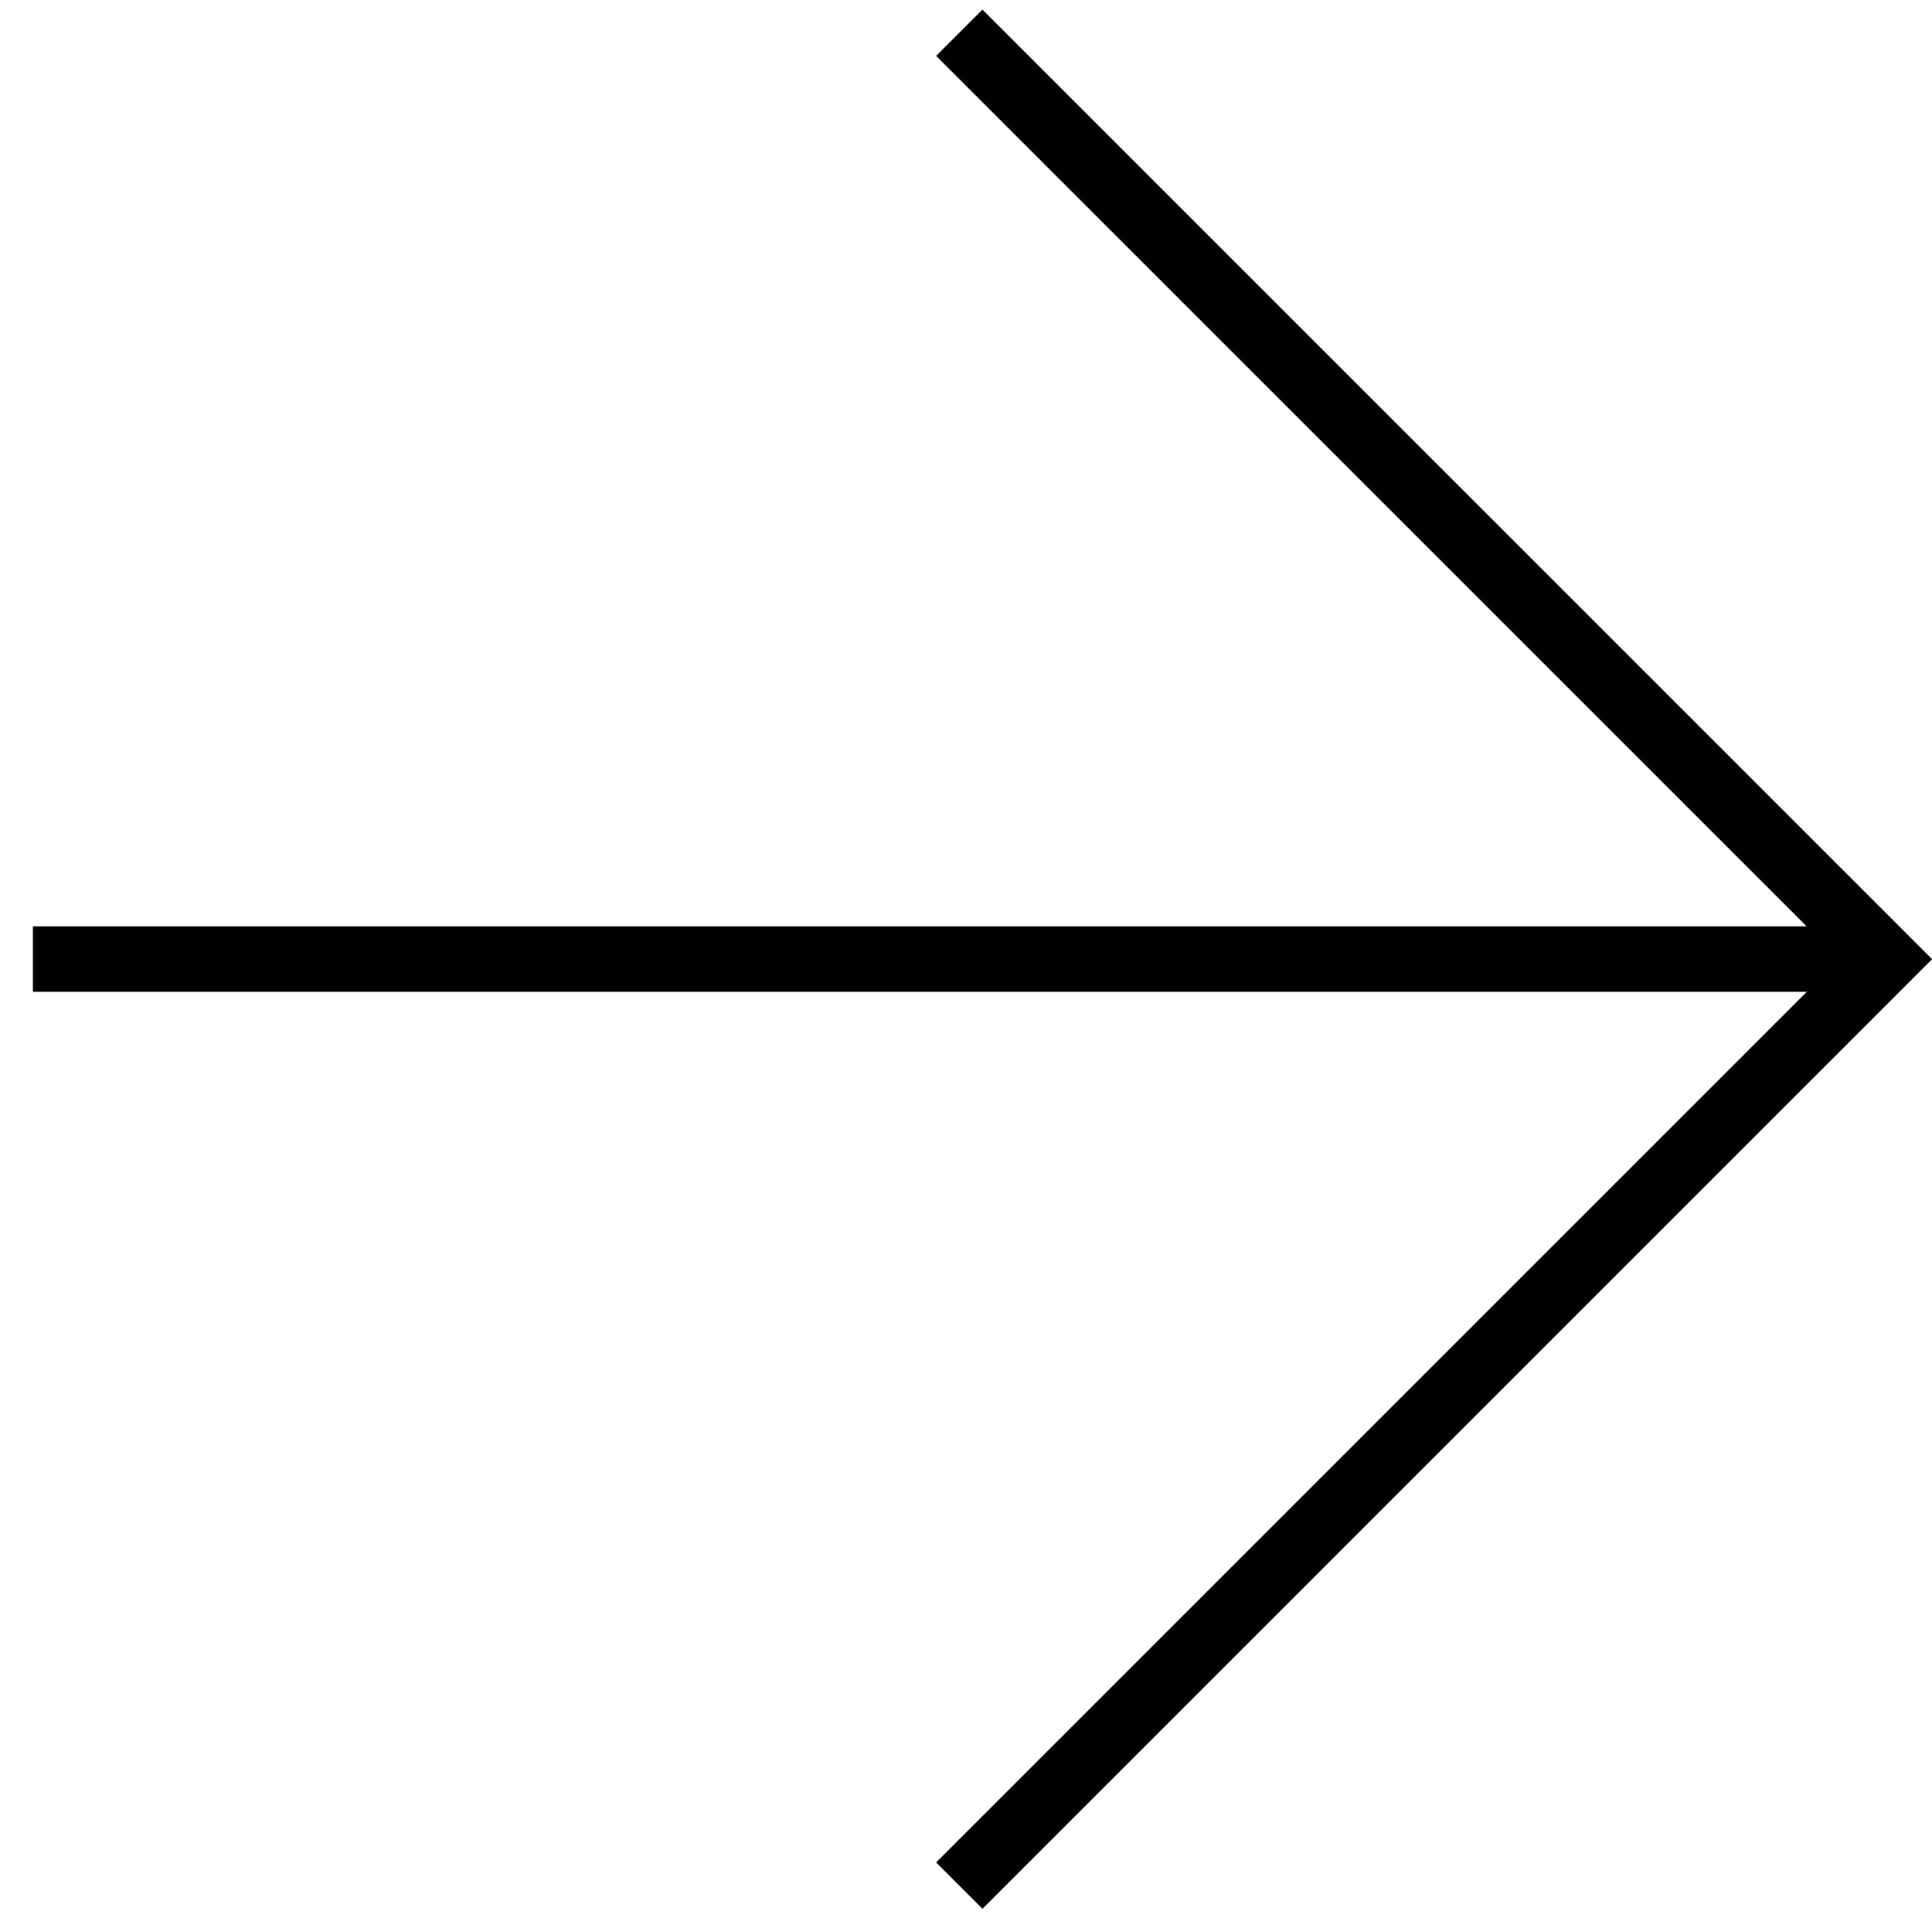
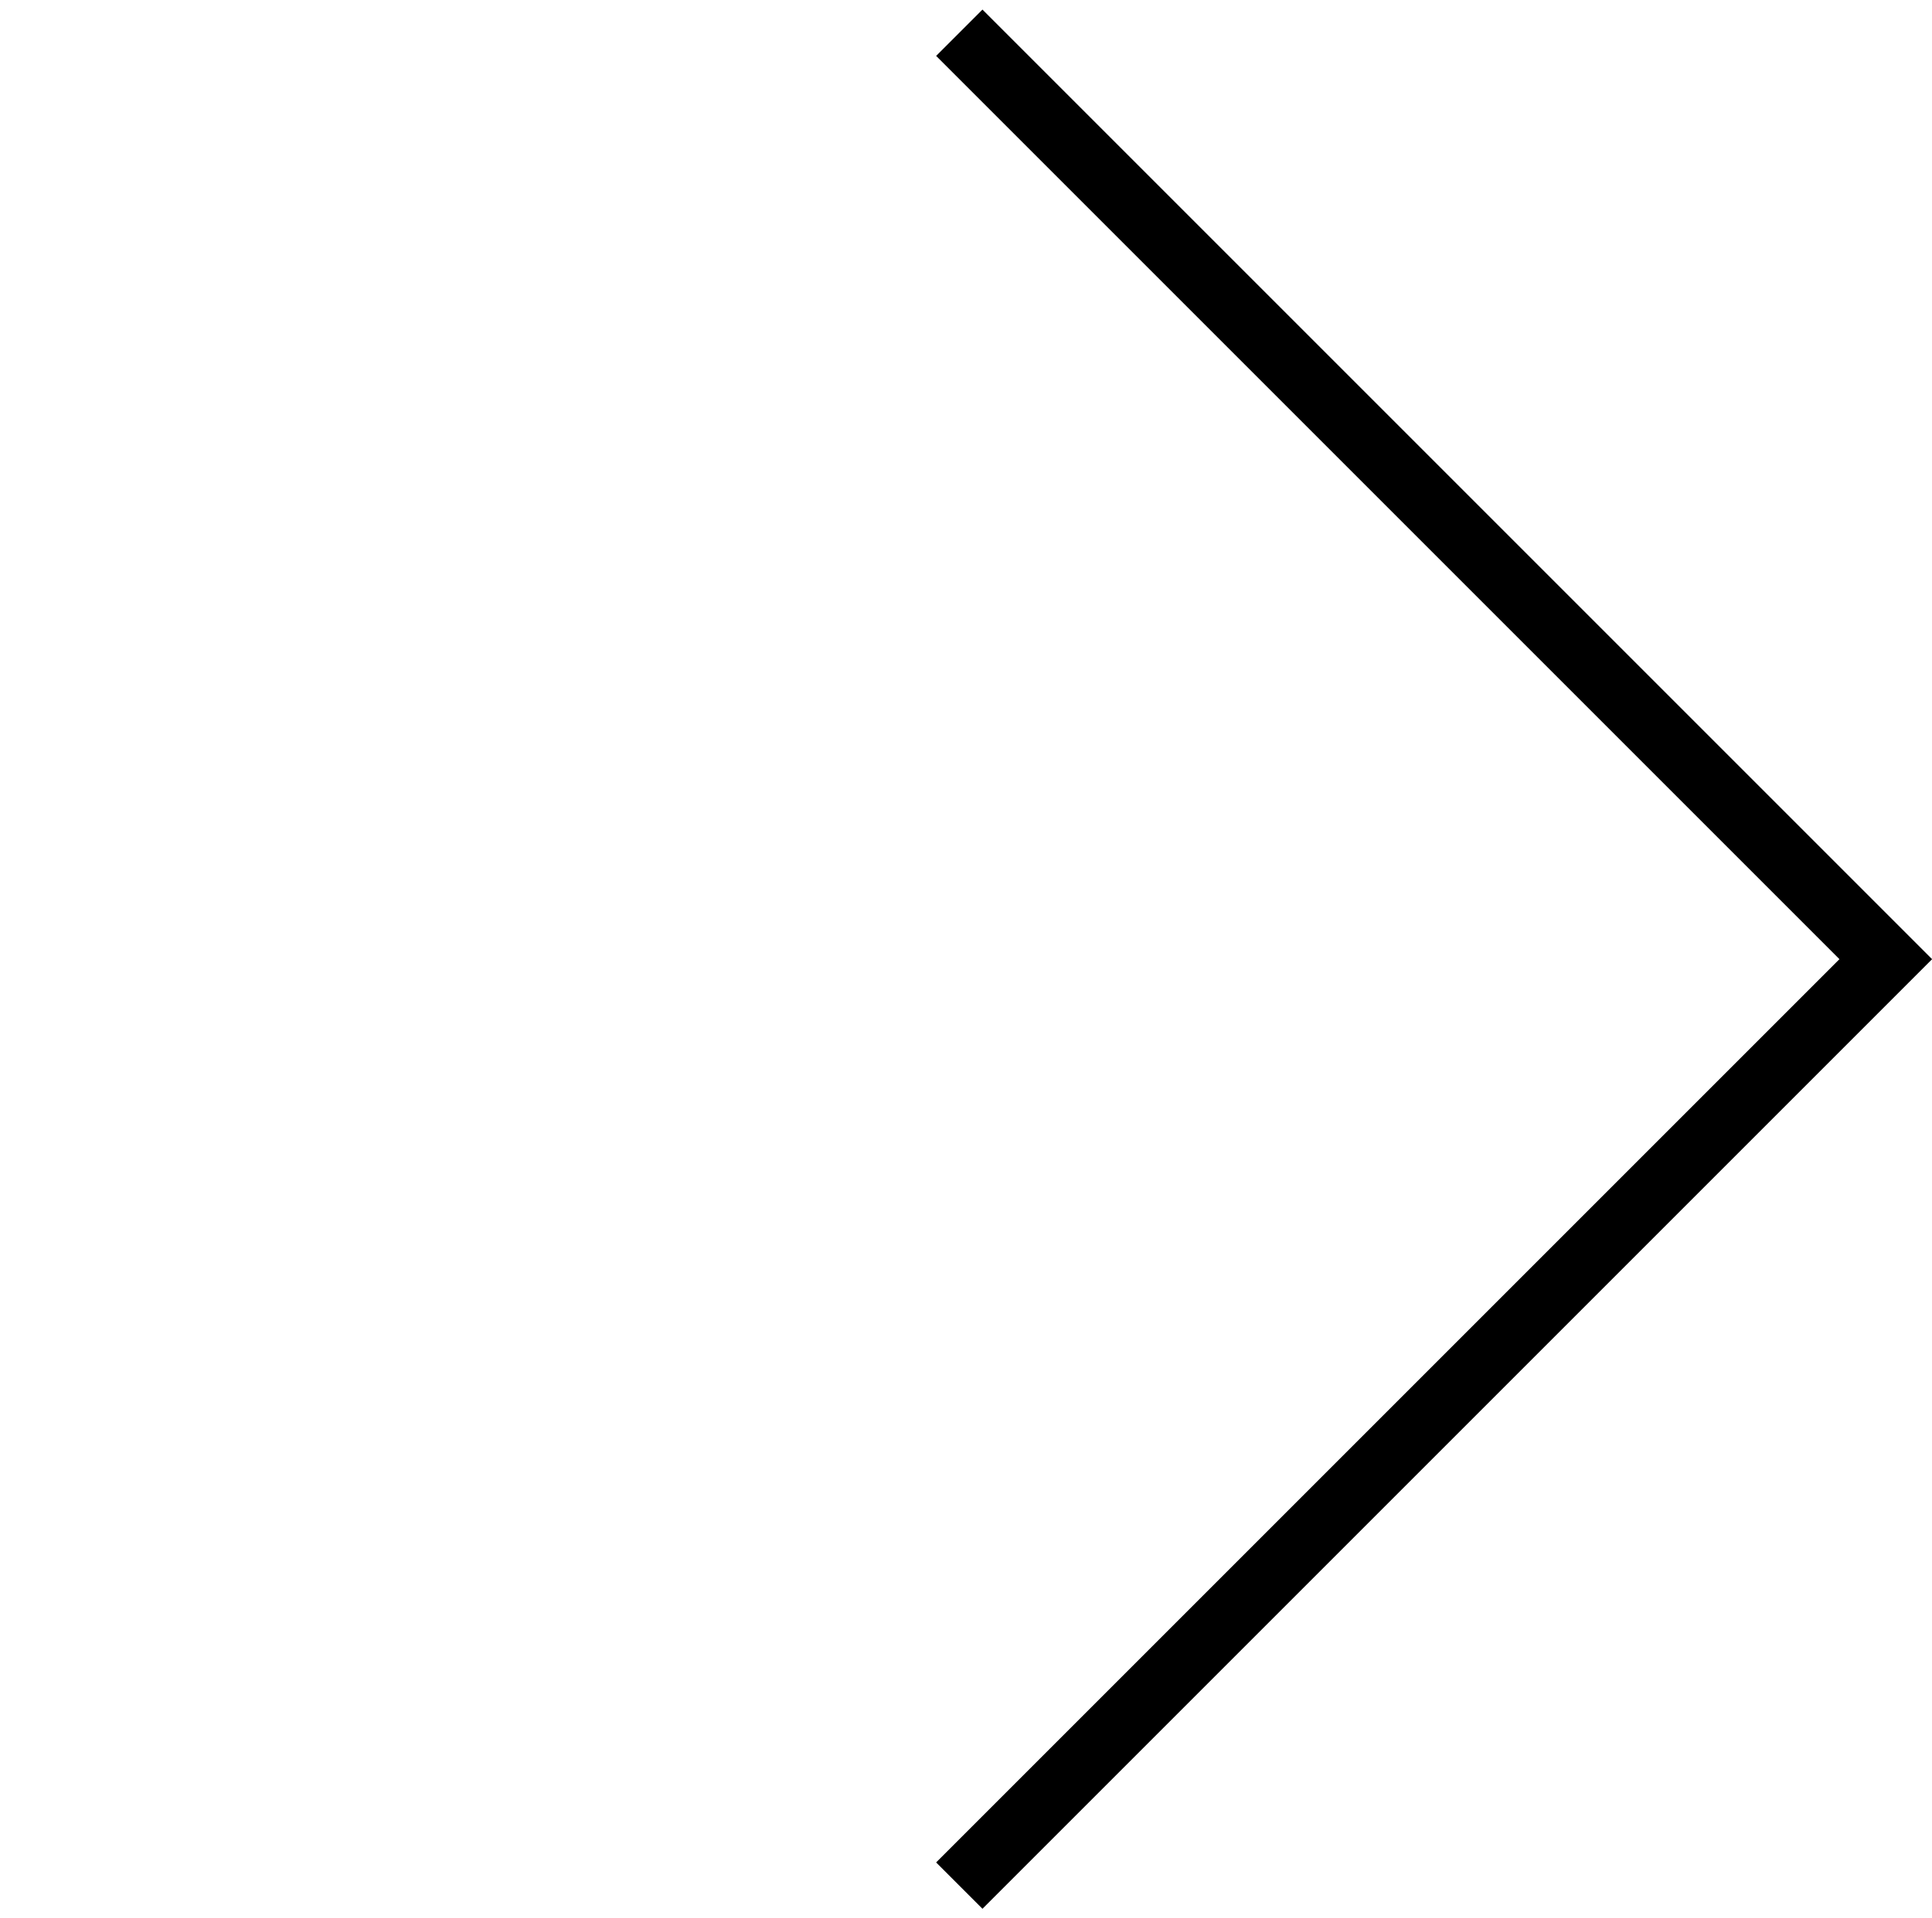
<svg xmlns="http://www.w3.org/2000/svg" width="29.491" height="29.281" viewBox="0 0 29.491 29.281">
  <g id="Raggruppa_34" data-name="Raggruppa 34" transform="translate(1556.136 -2812.371) rotate(45)">
    <path id="Tracciato_18" data-name="Tracciato 18" d="M-15819-16916.434h20v20" transform="translate(16718 19995.434)" fill="none" stroke="#000" stroke-width="1" />
-     <path id="Tracciato_19" data-name="Tracciato 19" d="M-15821-16900.582l20-20" transform="translate(16720 19999.58)" fill="none" stroke="#000" stroke-width="1" />
  </g>
</svg>